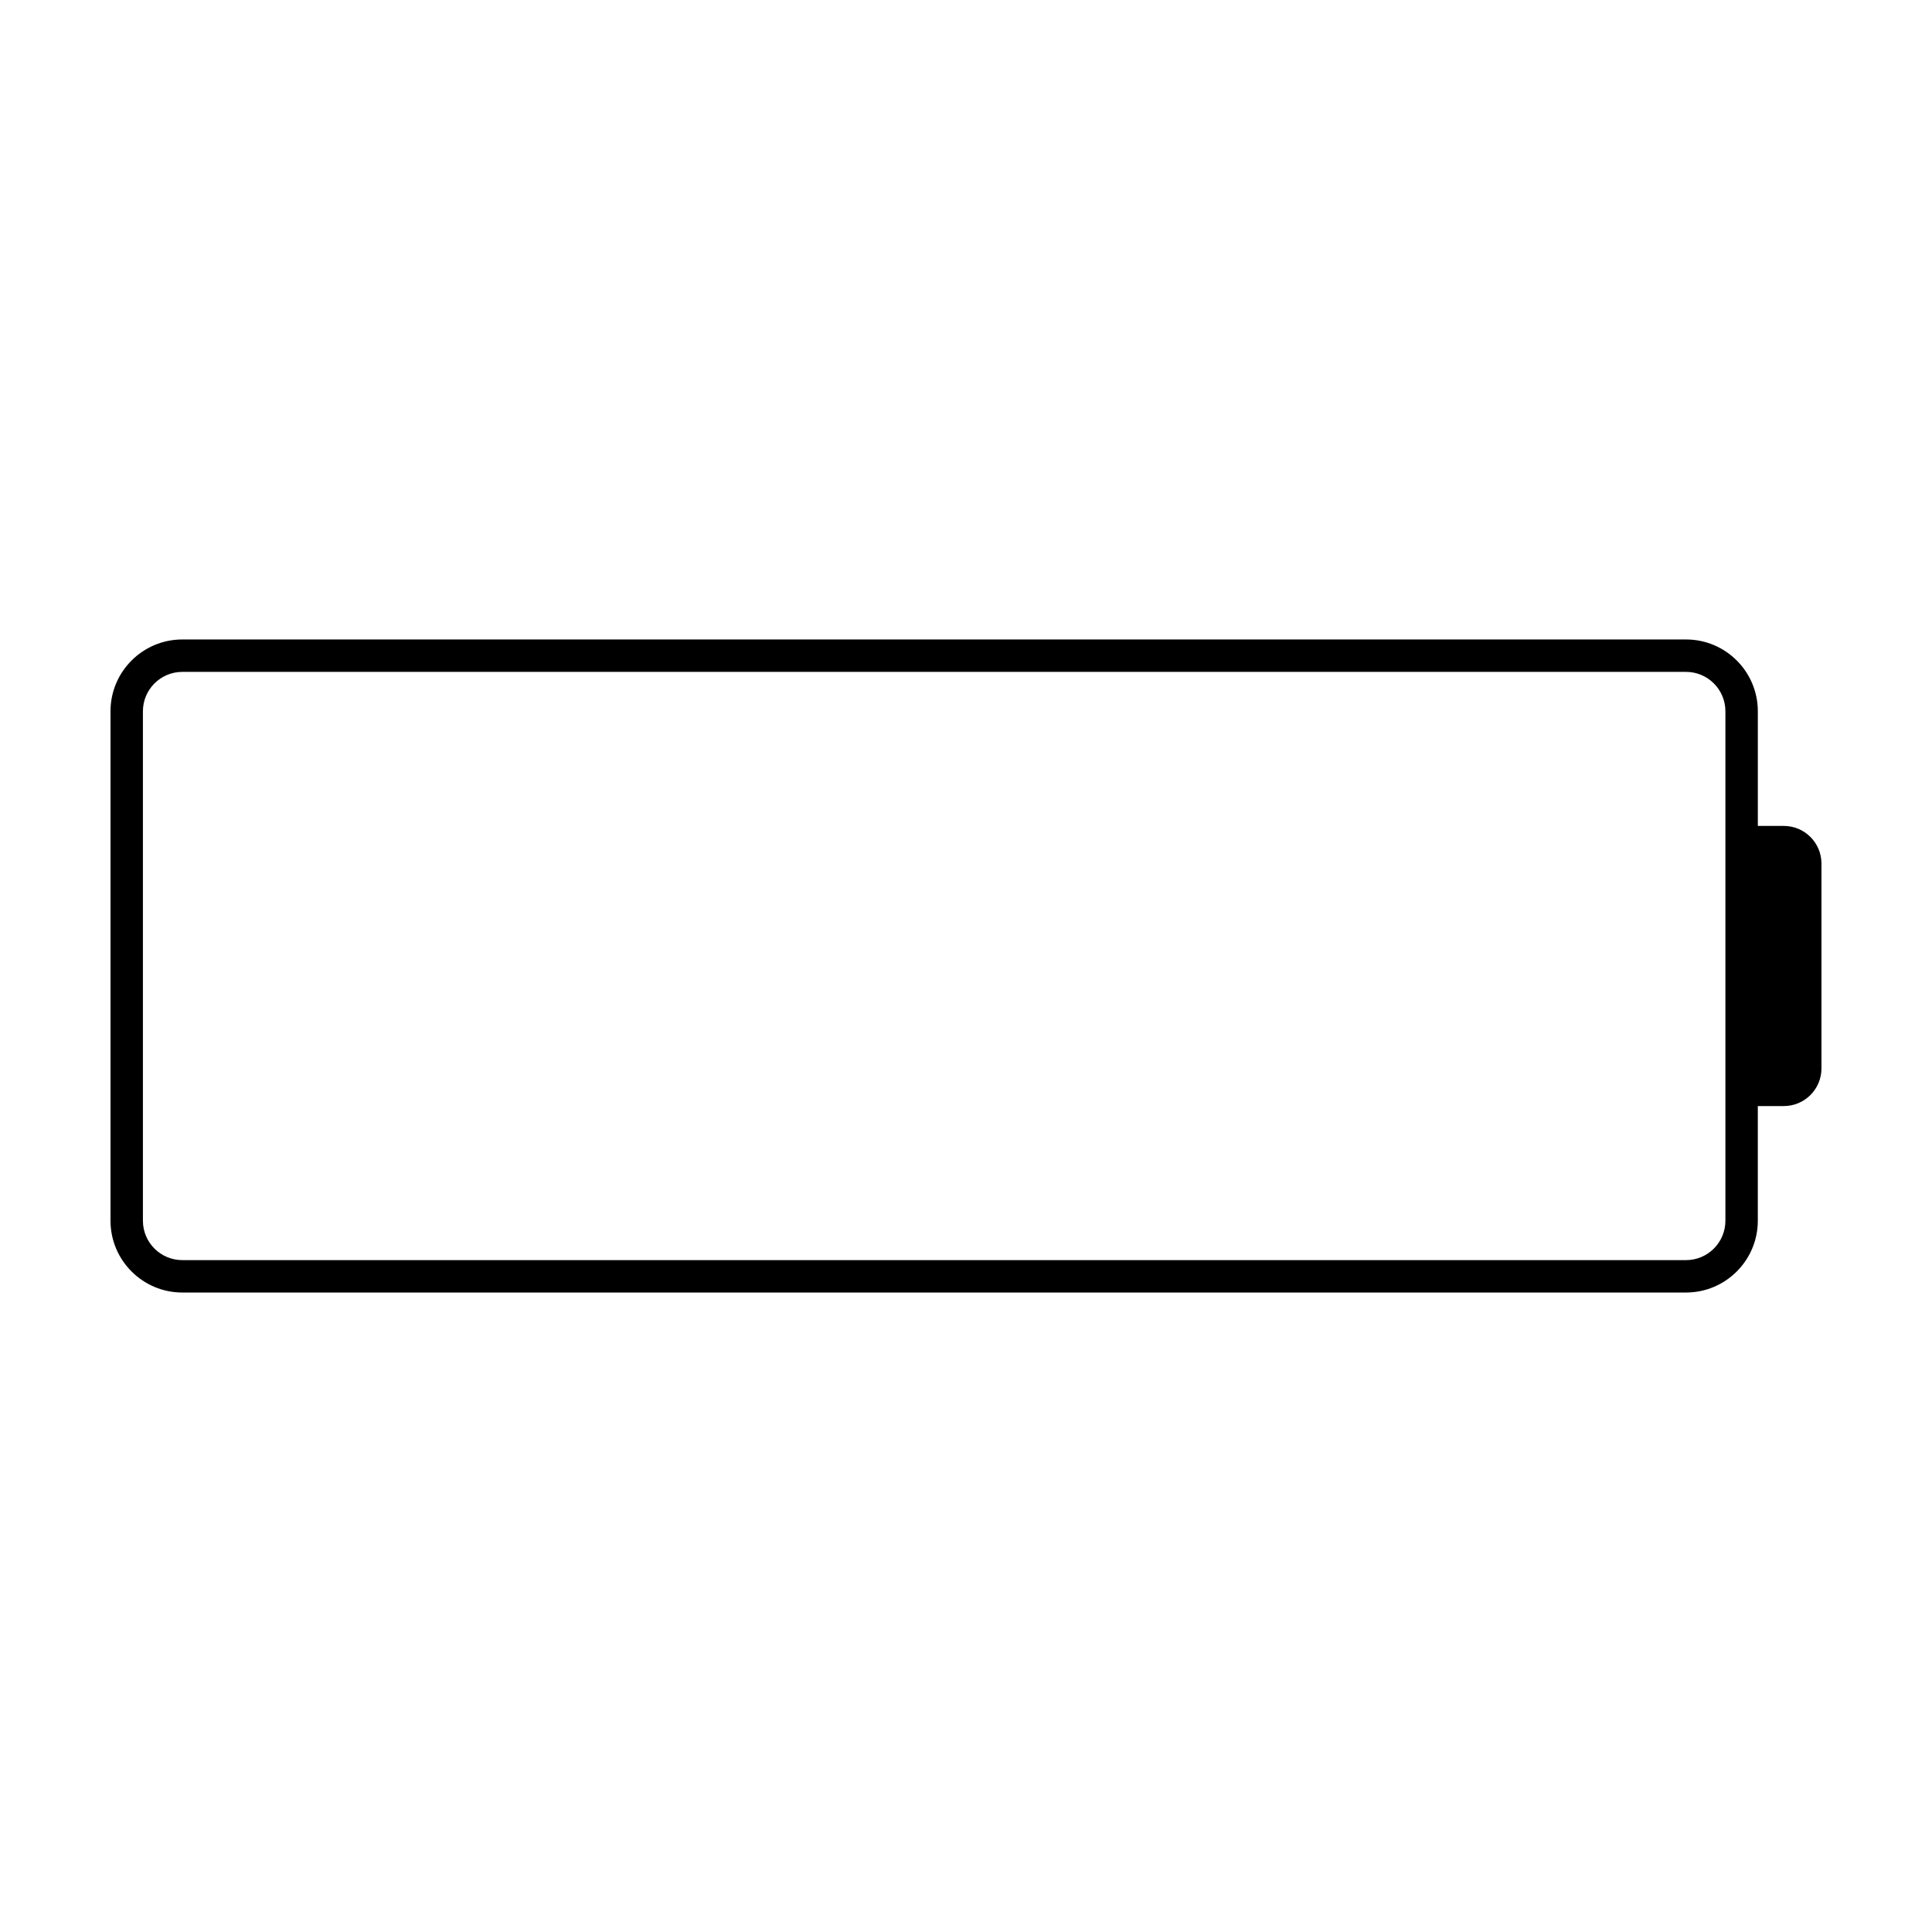
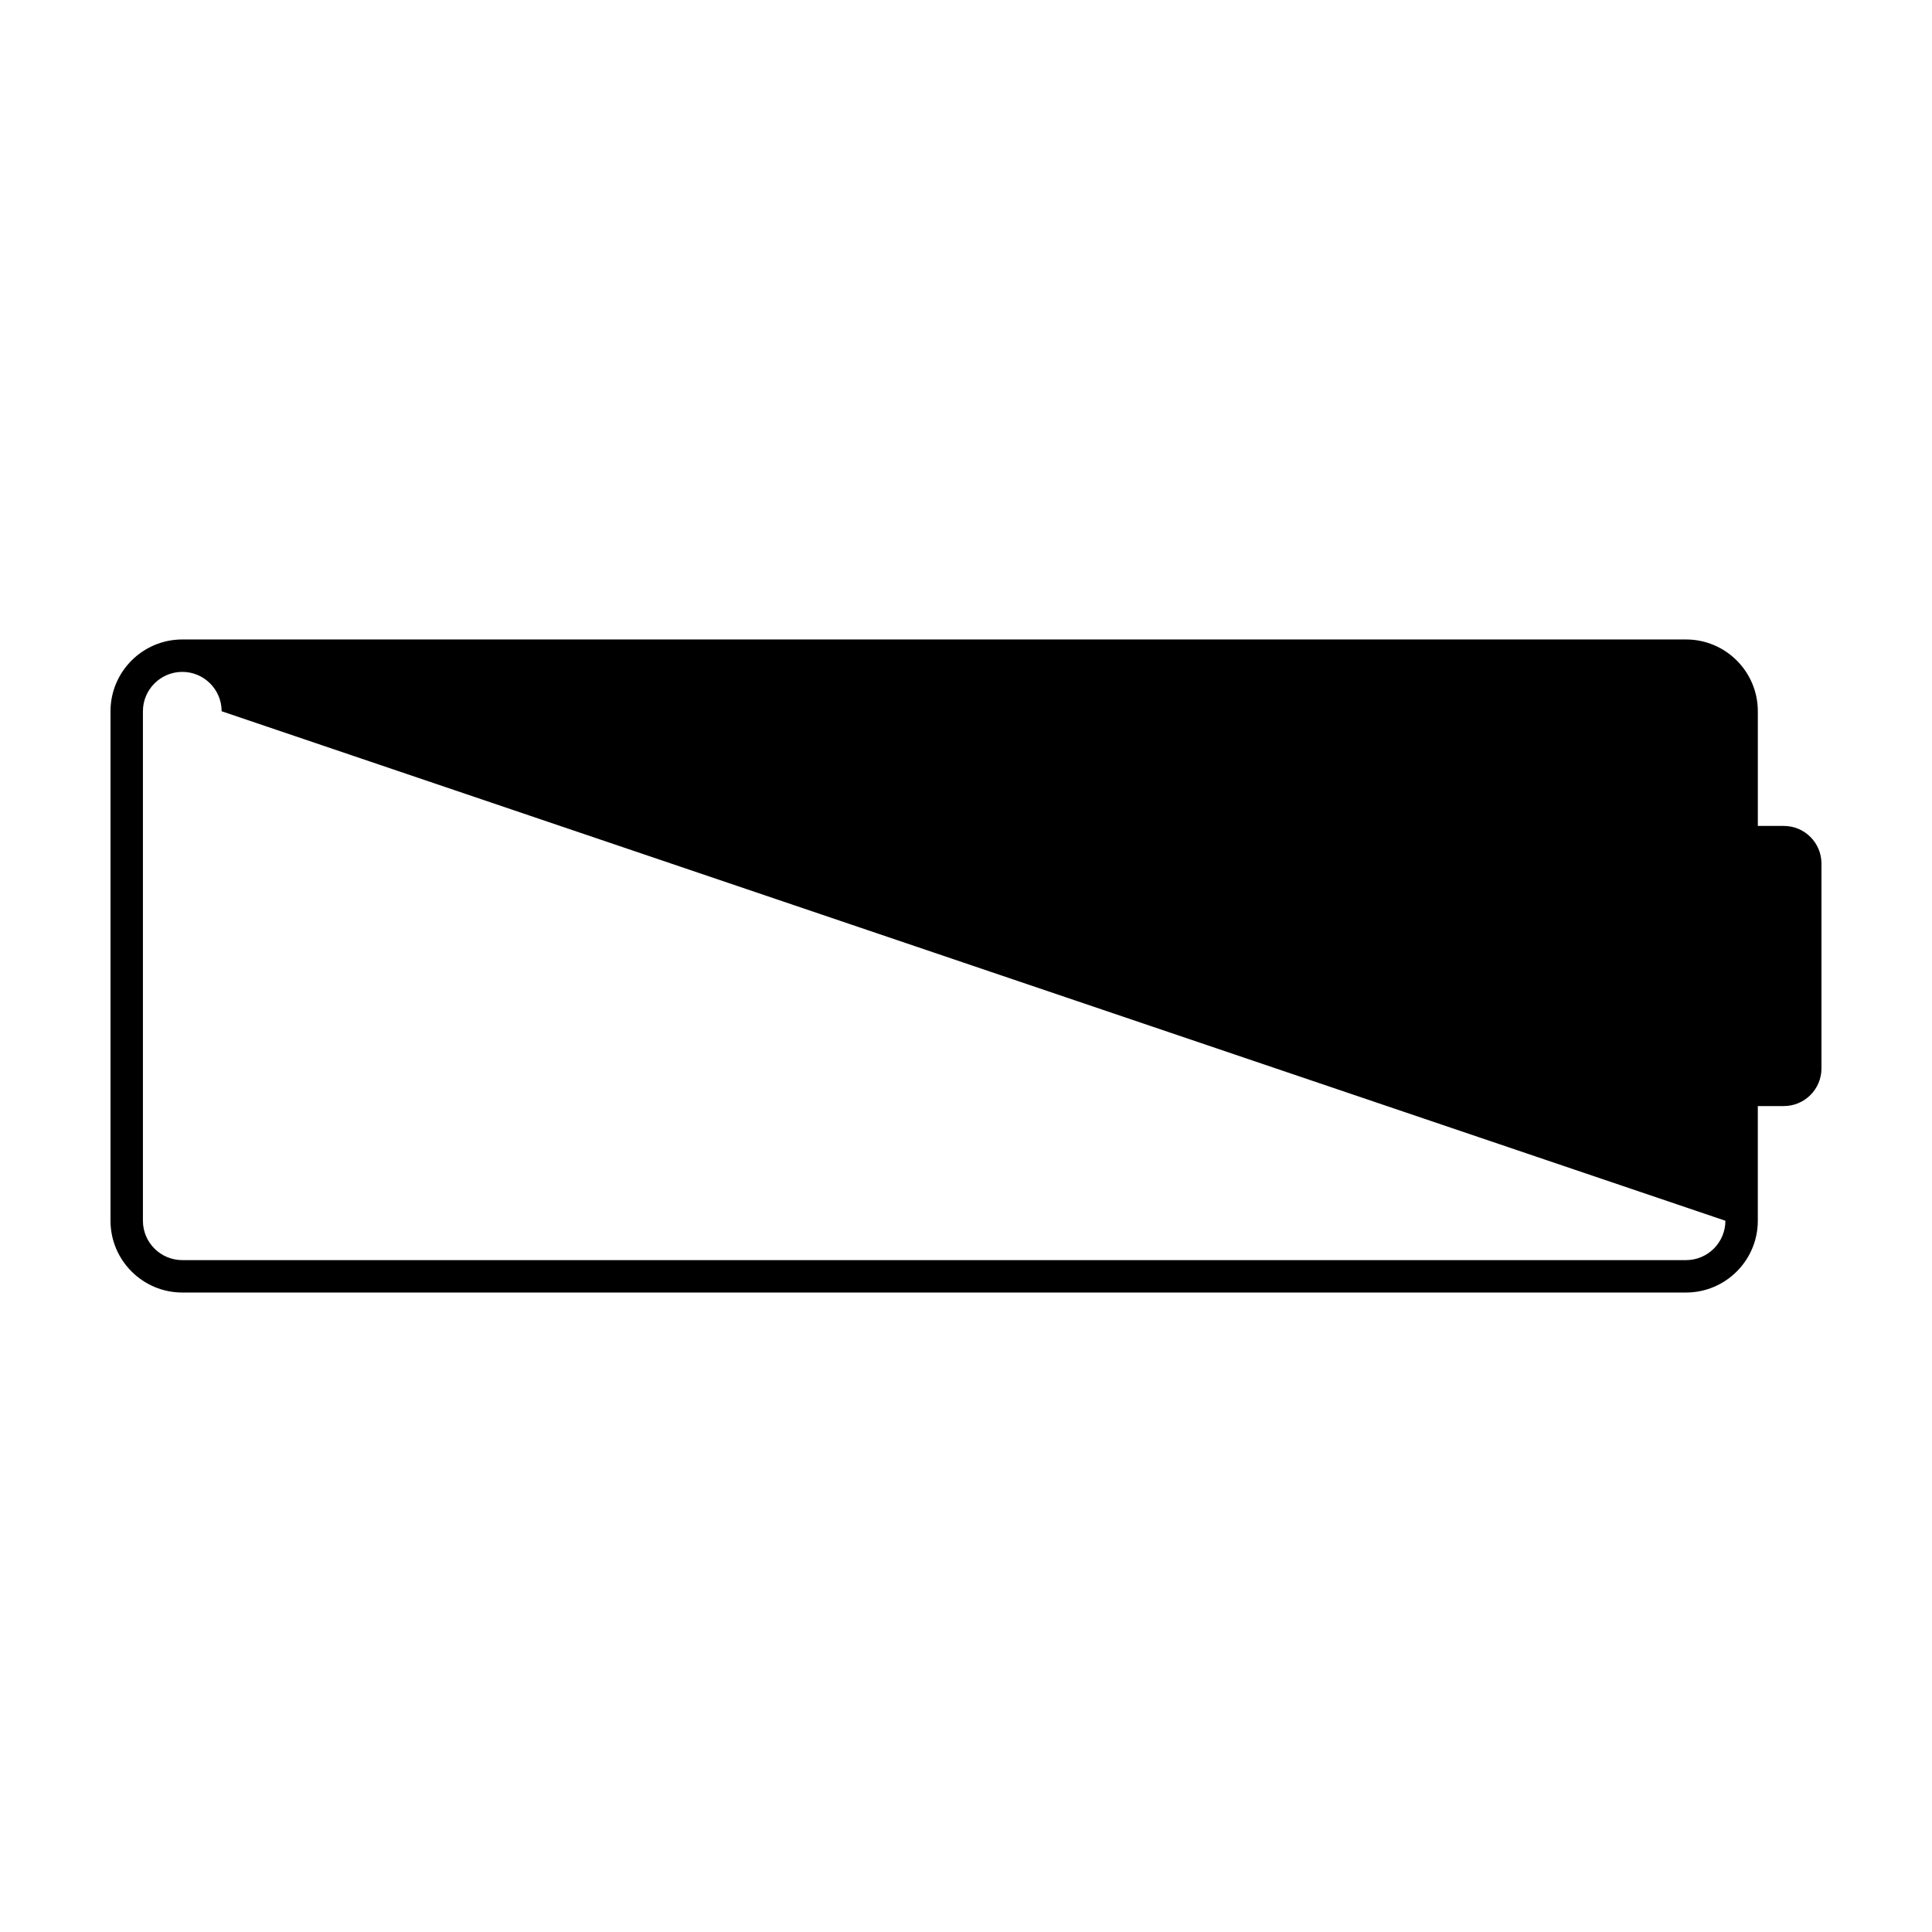
<svg xmlns="http://www.w3.org/2000/svg" fill="#000000" width="800px" height="800px" version="1.1" viewBox="144 144 512 512">
-   <path d="m616.73 362.88h-6.887v-30.391c0-10.488-8.531-19.023-19.02-19.023h-398.51c-10.492 0-19.027 8.535-19.027 19.023v135.02c0 10.488 8.535 19.023 19.023 19.023h398.51c10.488 0 19.02-8.535 19.02-19.023v-30.391h6.887c5.512 0 9.98-4.469 9.98-9.98v-54.277c0.004-5.512-4.469-9.98-9.977-9.98zm-15.48 104.63c0 5.754-4.68 10.434-10.43 10.434h-398.51c-5.754 0-10.434-4.68-10.434-10.434v-135.02c0-5.754 4.68-10.434 10.434-10.434h398.51c5.754 0 10.43 4.68 10.43 10.434z" />
+   <path d="m616.73 362.88h-6.887v-30.391c0-10.488-8.531-19.023-19.02-19.023h-398.51c-10.492 0-19.027 8.535-19.027 19.023v135.02c0 10.488 8.535 19.023 19.023 19.023h398.51c10.488 0 19.02-8.535 19.02-19.023v-30.391h6.887c5.512 0 9.98-4.469 9.98-9.98v-54.277c0.004-5.512-4.469-9.98-9.977-9.98zm-15.48 104.63c0 5.754-4.68 10.434-10.43 10.434h-398.51c-5.754 0-10.434-4.68-10.434-10.434v-135.02c0-5.754 4.68-10.434 10.434-10.434c5.754 0 10.43 4.68 10.43 10.434z" />
</svg>